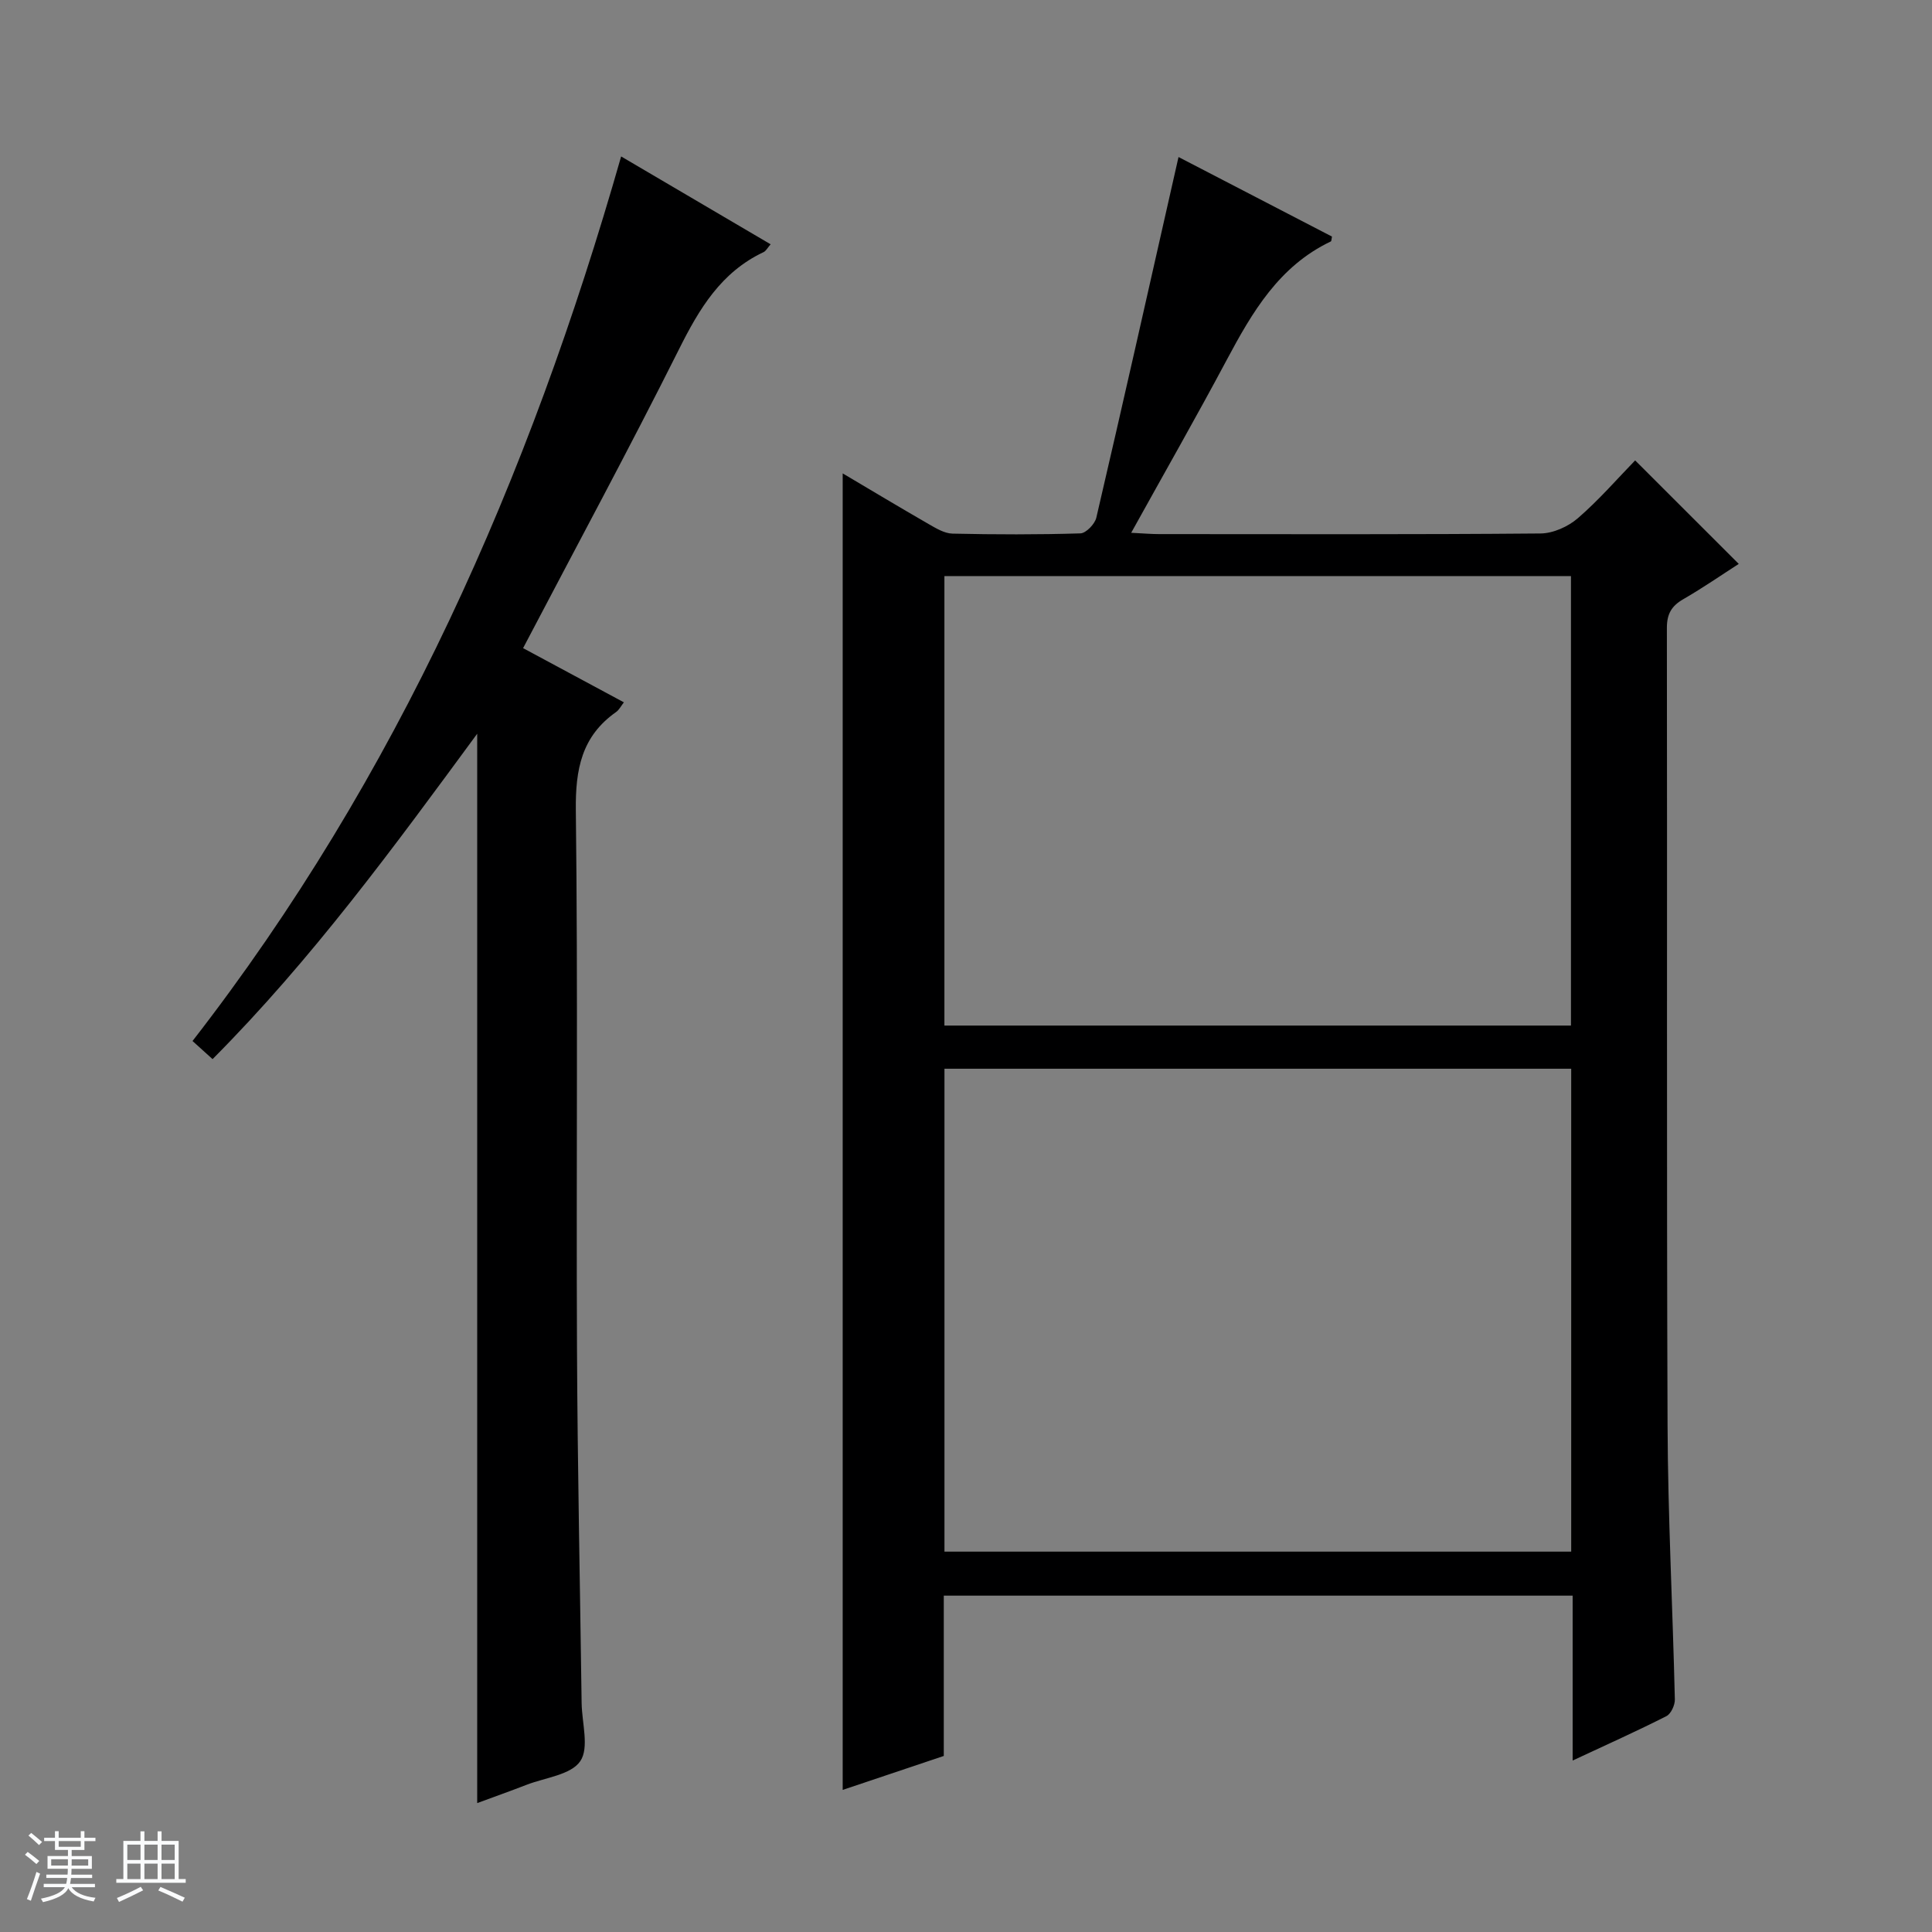
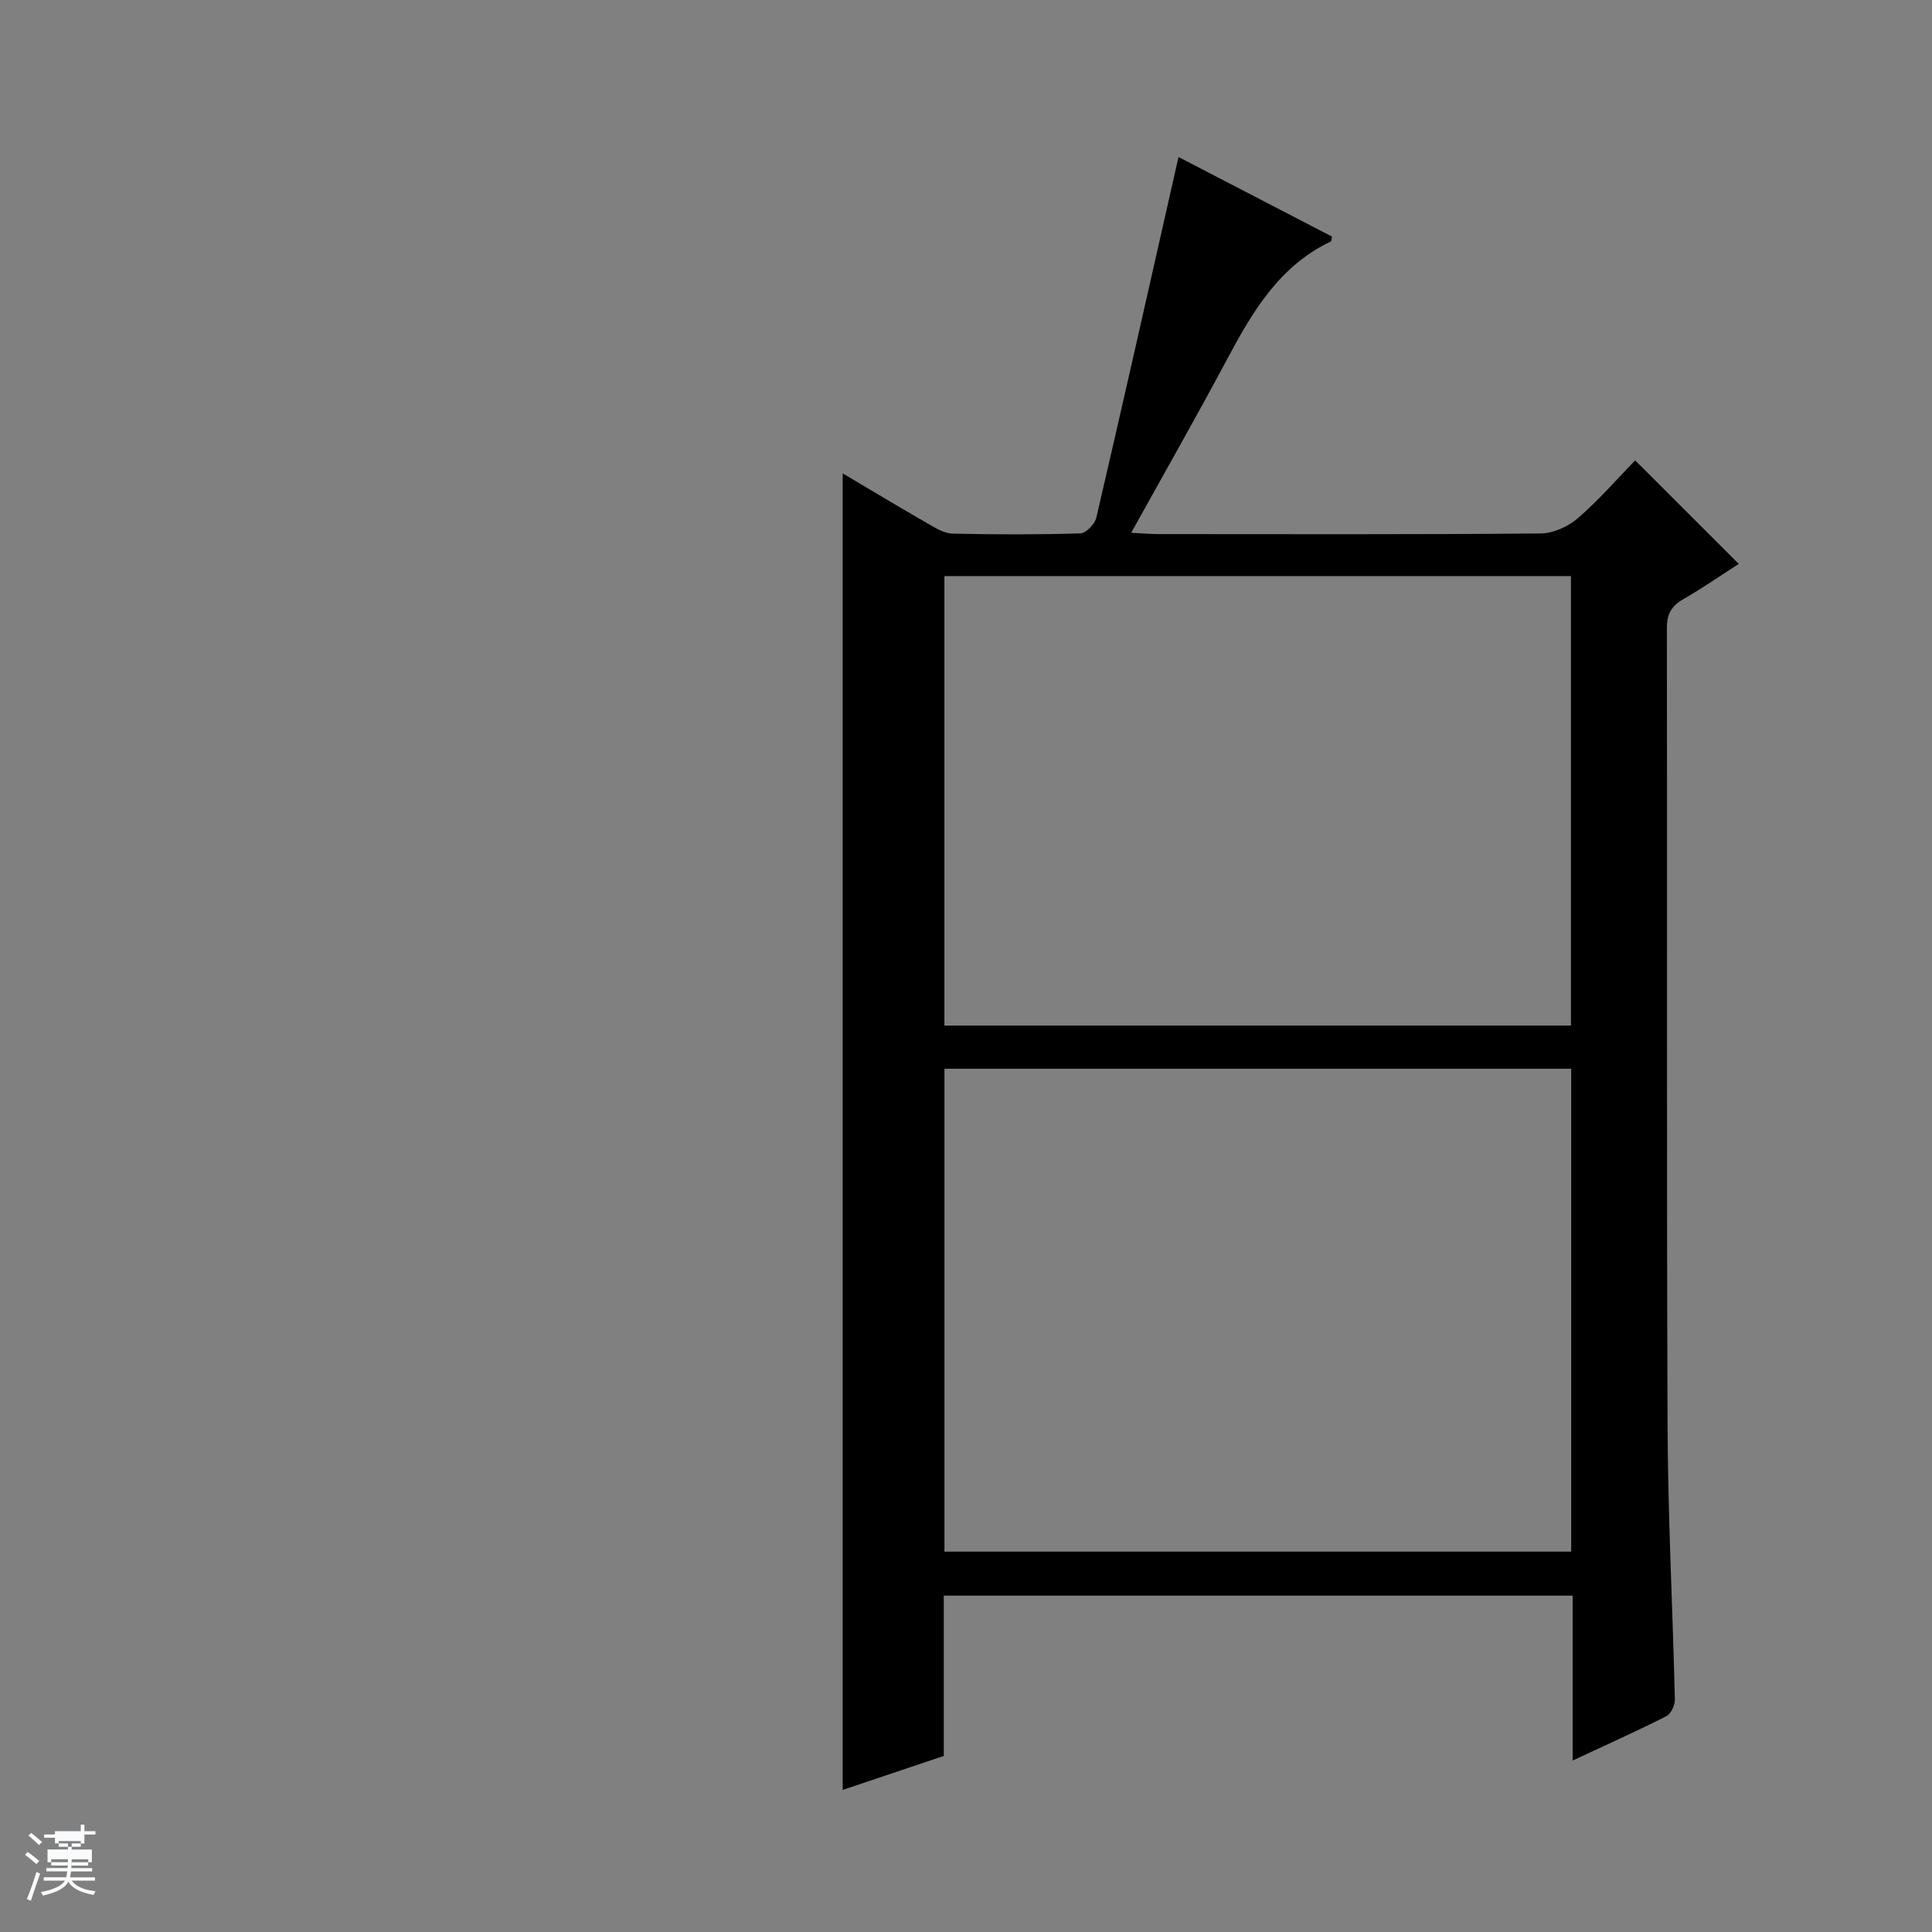
<svg xmlns="http://www.w3.org/2000/svg" enable-background="new 0 0 400 400" viewBox="0 0 400 400">
  <rect x="0" y="0" width="400" height="400" fill="#808080" stroke="none" />
-   <path d="m5.17 384 .56-.58c.85.61 1.65 1.24 2.4 1.87l-.59.64c-.84-.73-1.63-1.38-2.37-1.93m1.22 9.53-.82-.34c.71-1.76 1.37-3.64 1.98-5.63.24.13.5.25.76.36-.6 1.67-1.24 3.54-1.92 5.61m-.5-13.5.57-.54c.56.44 1.31 1.06 2.26 1.87l-.64.64c-.68-.66-1.41-1.32-2.19-1.97m3.25.46h2.24v-1.36h.77v1.36h4.57v-1.36h.76v1.36h2.28v.69h-2.28v1.84h-2.64v1.26h4.18v2.64h-4.21c0 .45-.02.86-.05 1.21h4.32v.69h-4.38c-.04.34-.1.75-.19 1.22h5.15v.69h-4.82c.87 1.19 2.51 1.92 4.93 2.19-.17.31-.3.57-.37.76-2.77-.49-4.52-1.41-5.26-2.76-.56 1.26-2.3 2.23-5.24 2.9-.12-.24-.26-.48-.43-.72 2.73-.55 4.38-1.34 4.96-2.38h-4.38v-.69h4.65c.1-.38.17-.79.21-1.22h-4.32v-.69h4.4c.03-.34.05-.75.05-1.21h-4.2v-2.64h4.23v-1.26h-2.69v-1.84h-2.24zm1.46 4.46v1.29h3.45c.01-.4.02-.57.01-.53v-.32-.45h-3.46zm1.55-2.59h4.57v-1.19h-4.57zm6.11 2.59h-3.42v.77c-.01.19-.01.37-.02.53h3.44z" fill="#fafbfc" />
-   <path d="m32.63 379.16h.82v1.98h3.54v7.89h1.46v.78h-14.37v-.78h1.46v-7.89h3.54v-1.98h.82v1.98h2.73zm-3.49 11.48.5.73c-1.61.82-3.28 1.63-5 2.41-.13-.27-.28-.55-.44-.82 1.75-.72 3.4-1.49 4.94-2.32m-2.78-5.55h2.73v-3.18h-2.73zm0 3.95h2.73v-3.2h-2.73zm3.54-3.95h2.73v-3.18h-2.73zm0 3.95h2.73v-3.2h-2.73zm7.89 4.68c-1.84-.92-3.51-1.7-5.02-2.32l.45-.73c1.89.8 3.57 1.55 5.04 2.23zm-1.62-11.81h-2.73v3.18h2.73zm-2.73 7.13h2.73v-3.2h-2.73v3.19z" fill="#fafbfc" />
+   <path d="m5.17 384 .56-.58c.85.61 1.65 1.24 2.4 1.87l-.59.64c-.84-.73-1.63-1.38-2.37-1.93m1.22 9.53-.82-.34c.71-1.76 1.37-3.64 1.98-5.63.24.13.5.25.76.36-.6 1.67-1.24 3.54-1.92 5.61m-.5-13.5.57-.54c.56.44 1.31 1.06 2.26 1.87l-.64.64c-.68-.66-1.41-1.32-2.19-1.97m3.25.46h2.24v-1.36h.77h4.57v-1.36h.76v1.36h2.28v.69h-2.28v1.84h-2.64v1.26h4.18v2.64h-4.21c0 .45-.02.86-.05 1.21h4.32v.69h-4.38c-.04.34-.1.75-.19 1.22h5.15v.69h-4.82c.87 1.19 2.51 1.92 4.93 2.19-.17.31-.3.57-.37.76-2.77-.49-4.52-1.41-5.26-2.76-.56 1.26-2.3 2.23-5.24 2.9-.12-.24-.26-.48-.43-.72 2.73-.55 4.38-1.34 4.96-2.38h-4.38v-.69h4.65c.1-.38.17-.79.21-1.22h-4.32v-.69h4.4c.03-.34.05-.75.05-1.21h-4.2v-2.64h4.23v-1.26h-2.69v-1.84h-2.24zm1.46 4.46v1.29h3.45c.01-.4.02-.57.01-.53v-.32-.45h-3.46zm1.55-2.59h4.57v-1.19h-4.57zm6.11 2.59h-3.42v.77c-.01.19-.01.37-.02.53h3.44z" fill="#fafbfc" />
  <g fill="#000001">
    <path d="m325.6 364.5c0-11.89 0-22.85 0-34.14-43.49 0-86.56 0-130.2 0v33.19c-7.2 2.42-13.91 4.67-20.93 7.03 0-90.98 0-181.48 0-272.57 5.91 3.5 11.8 7.04 17.76 10.47 1.55.89 3.29 1.96 4.97 2 8.83.2 17.67.22 26.49-.05 1.16-.04 2.98-1.93 3.29-3.24 5.42-23.26 10.66-46.57 15.93-69.87.32-1.41.64-2.82 1.09-4.81 10.93 5.67 21.36 11.08 31.77 16.47-.11.51-.09.94-.24 1.01-10.72 5.1-16.28 14.65-21.57 24.57-6.24 11.7-12.82 23.23-19.76 35.75 2.62.13 4.19.27 5.75.27 26.33.01 52.66.1 78.99-.13 2.63-.02 5.73-1.42 7.75-3.17 4.39-3.8 8.23-8.24 11.85-11.96 7.27 7.26 14.25 14.23 21.45 21.43-3.44 2.21-7.37 4.93-11.49 7.31-2.44 1.41-3.39 3.05-3.39 5.95.09 54.99-.07 109.98.14 164.97.07 18.96 1.07 37.91 1.51 56.87.03 1.17-.8 2.98-1.75 3.46-6.05 3.07-12.25 5.85-19.41 9.19zm-.3-143.23c-43.46 0-86.53 0-129.76 0v99.98h129.76c0-33.4 0-66.46 0-99.98zm-.05-8.94c0-31.28 0-62.15 0-93.06-43.41 0-86.47 0-129.72 0v93.06z" />
-     <path d="m108.3 134.19c6.93 3.73 13.8 7.42 20.87 11.22-.61.78-.99 1.57-1.62 2.01-7.14 5.02-8.43 11.88-8.33 20.32.45 37.15.07 74.31.24 111.46.11 24.47.63 48.94.96 73.41.06 4.1 1.61 9.24-.28 12.02-1.93 2.84-7.25 3.4-11.11 4.89-3.38 1.31-6.79 2.52-10.23 3.79 0-73.82 0-147.24 0-221.4-17.26 23.48-34.18 46.66-54.79 67.37-1.44-1.3-2.73-2.46-4.15-3.75 42.44-54.65 69.7-116.48 88.74-183.14 10.47 6.15 20.55 12.08 30.95 18.19-.65.74-.96 1.38-1.46 1.62-8.8 4.15-13.32 11.73-17.51 20.11-10.34 20.65-21.32 40.97-32.28 61.88z" />
  </g>
</svg>